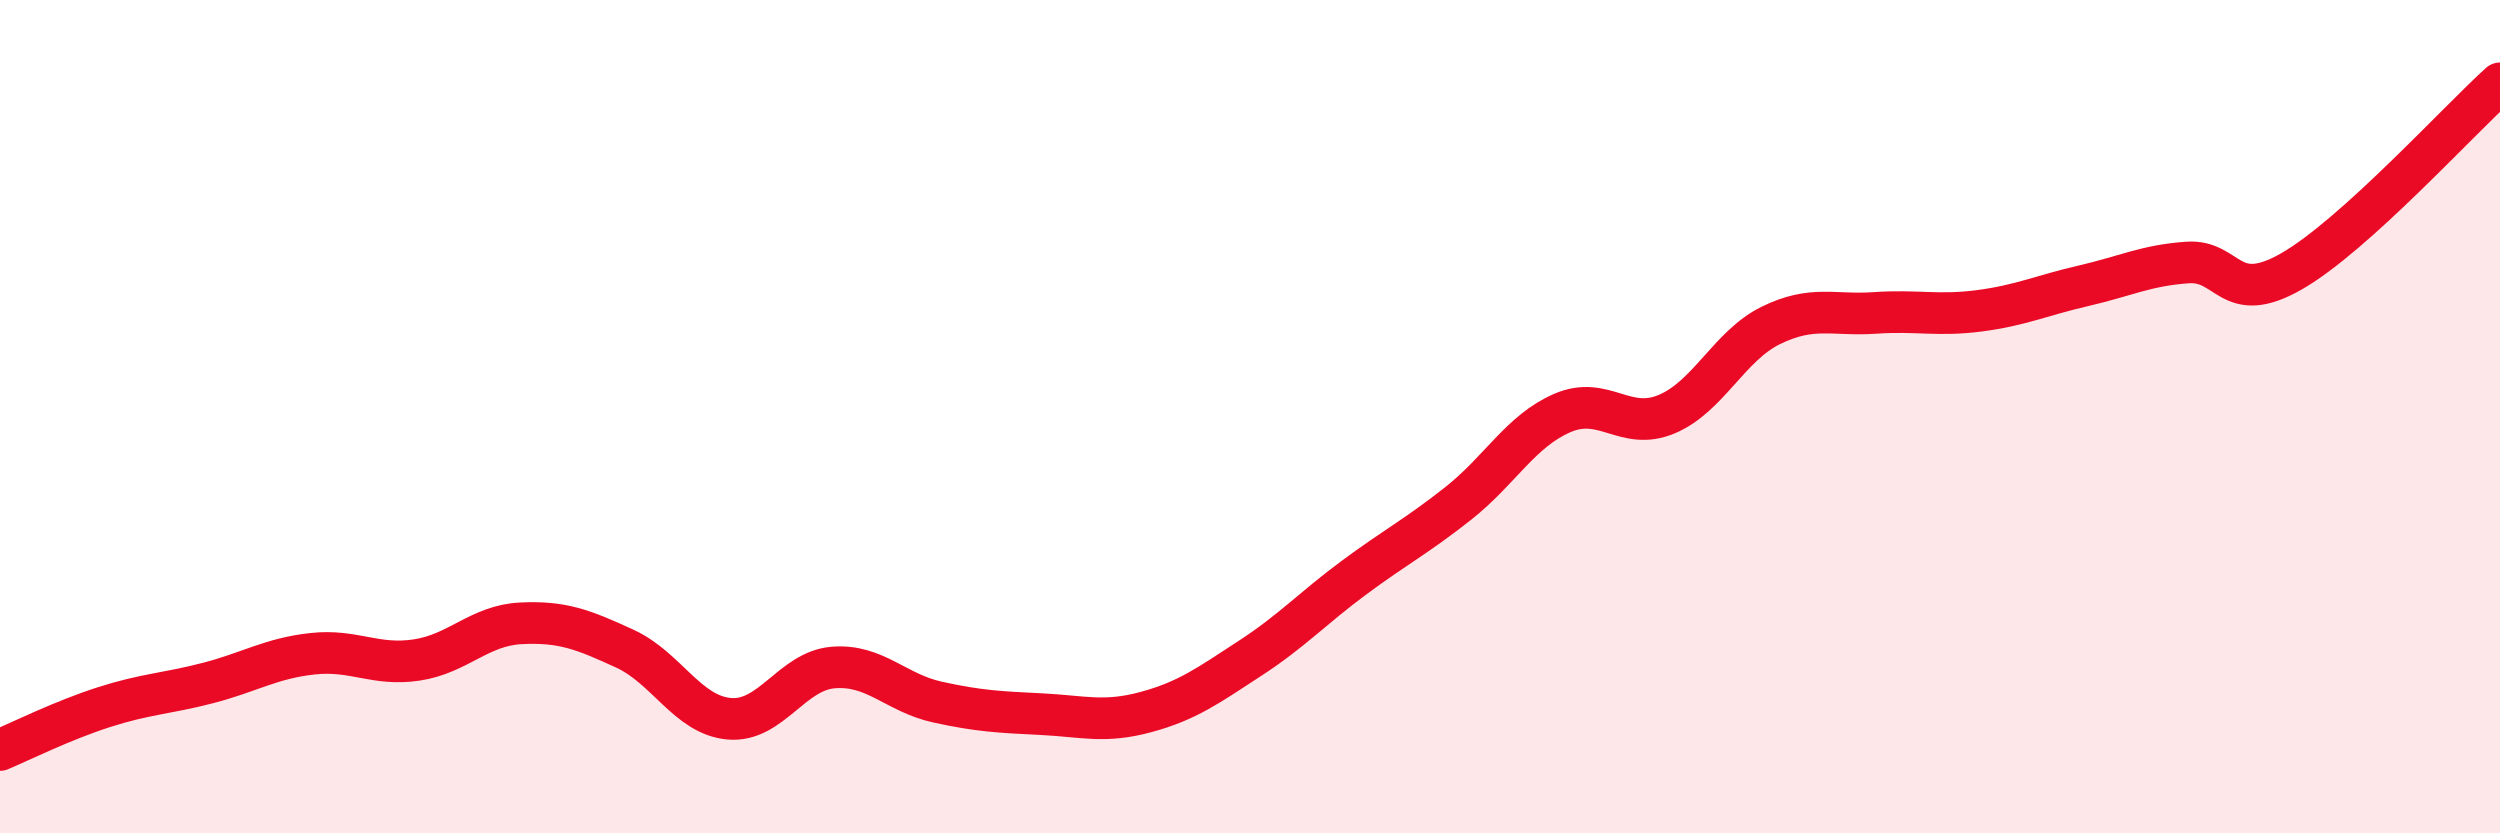
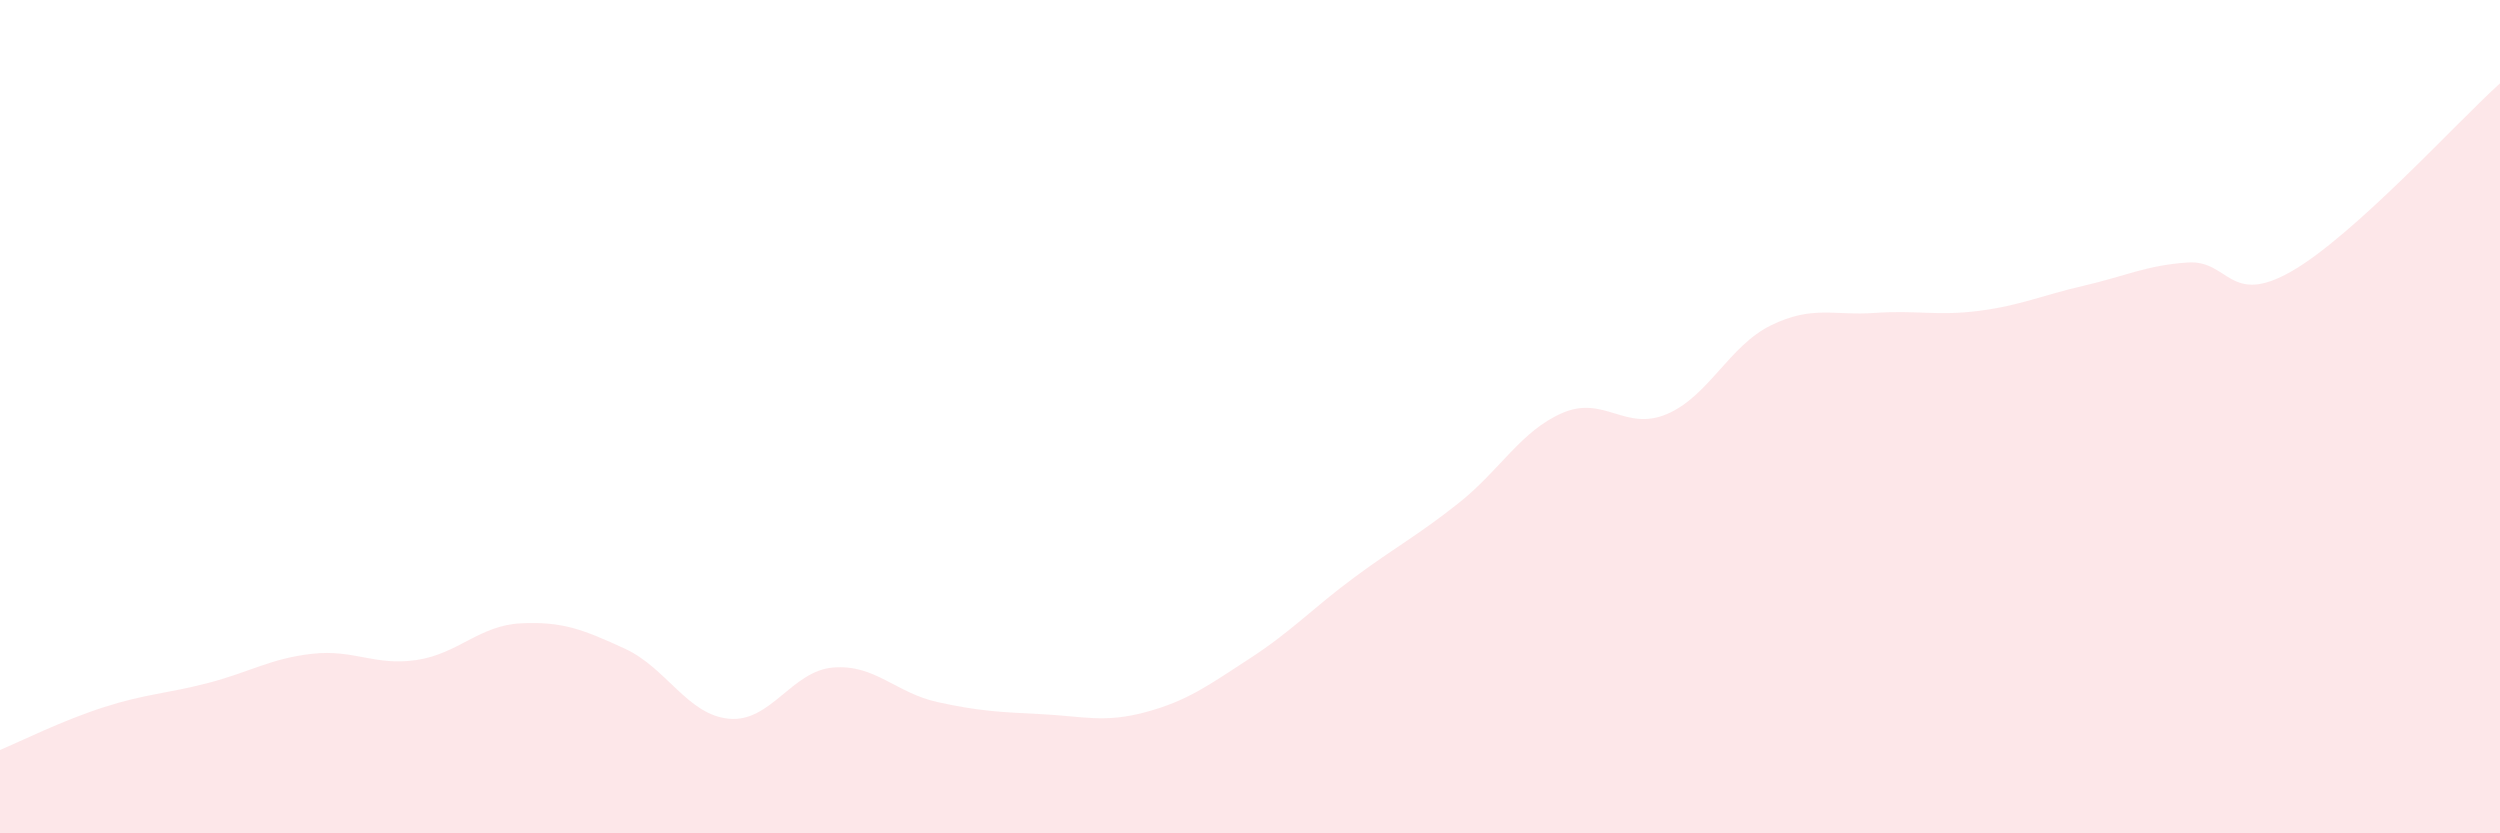
<svg xmlns="http://www.w3.org/2000/svg" width="60" height="20" viewBox="0 0 60 20">
  <path d="M 0,18 C 0.5,17.79 1.5,17.29 2.5,16.97 C 3.5,16.65 4,16.65 5,16.39 C 6,16.13 6.5,15.8 7.5,15.69 C 8.5,15.58 9,15.99 10,15.84 C 11,15.69 11.5,15.01 12.5,14.96 C 13.5,14.91 14,15.11 15,15.57 C 16,16.03 16.5,17.16 17.5,17.25 C 18.5,17.34 19,16.1 20,16.02 C 21,15.94 21.5,16.63 22.5,16.85 C 23.5,17.07 24,17.09 25,17.14 C 26,17.19 26.5,17.36 27.5,17.09 C 28.5,16.82 29,16.45 30,15.8 C 31,15.15 31.5,14.6 32.5,13.86 C 33.5,13.12 34,12.87 35,12.08 C 36,11.29 36.5,10.34 37.5,9.91 C 38.5,9.48 39,10.36 40,9.94 C 41,9.52 41.5,8.3 42.5,7.81 C 43.5,7.32 44,7.58 45,7.51 C 46,7.44 46.5,7.59 47.5,7.46 C 48.5,7.33 49,7.09 50,6.86 C 51,6.63 51.5,6.37 52.5,6.3 C 53.5,6.23 53.5,7.37 55,6.51 C 56.5,5.65 59,2.9 60,2L60 20L0 20Z" fill="#EB0A25" opacity="0.1" stroke-linecap="round" stroke-linejoin="round" />
-   <path d="M 0,18 C 0.5,17.79 1.5,17.29 2.5,16.97 C 3.5,16.65 4,16.65 5,16.39 C 6,16.13 6.5,15.8 7.5,15.69 C 8.5,15.58 9,15.99 10,15.84 C 11,15.69 11.5,15.01 12.5,14.96 C 13.5,14.91 14,15.11 15,15.57 C 16,16.03 16.5,17.16 17.5,17.25 C 18.5,17.34 19,16.1 20,16.02 C 21,15.94 21.5,16.63 22.5,16.85 C 23.5,17.07 24,17.09 25,17.14 C 26,17.19 26.5,17.36 27.5,17.09 C 28.5,16.82 29,16.45 30,15.8 C 31,15.15 31.5,14.6 32.5,13.86 C 33.5,13.12 34,12.87 35,12.08 C 36,11.29 36.5,10.34 37.5,9.91 C 38.5,9.48 39,10.36 40,9.94 C 41,9.52 41.5,8.3 42.5,7.81 C 43.5,7.32 44,7.58 45,7.51 C 46,7.44 46.5,7.59 47.5,7.46 C 48.5,7.33 49,7.09 50,6.86 C 51,6.63 51.5,6.37 52.5,6.3 C 53.5,6.23 53.5,7.37 55,6.51 C 56.5,5.65 59,2.9 60,2" stroke="#EB0A25" stroke-width="1" fill="none" stroke-linecap="round" stroke-linejoin="round" />
</svg>